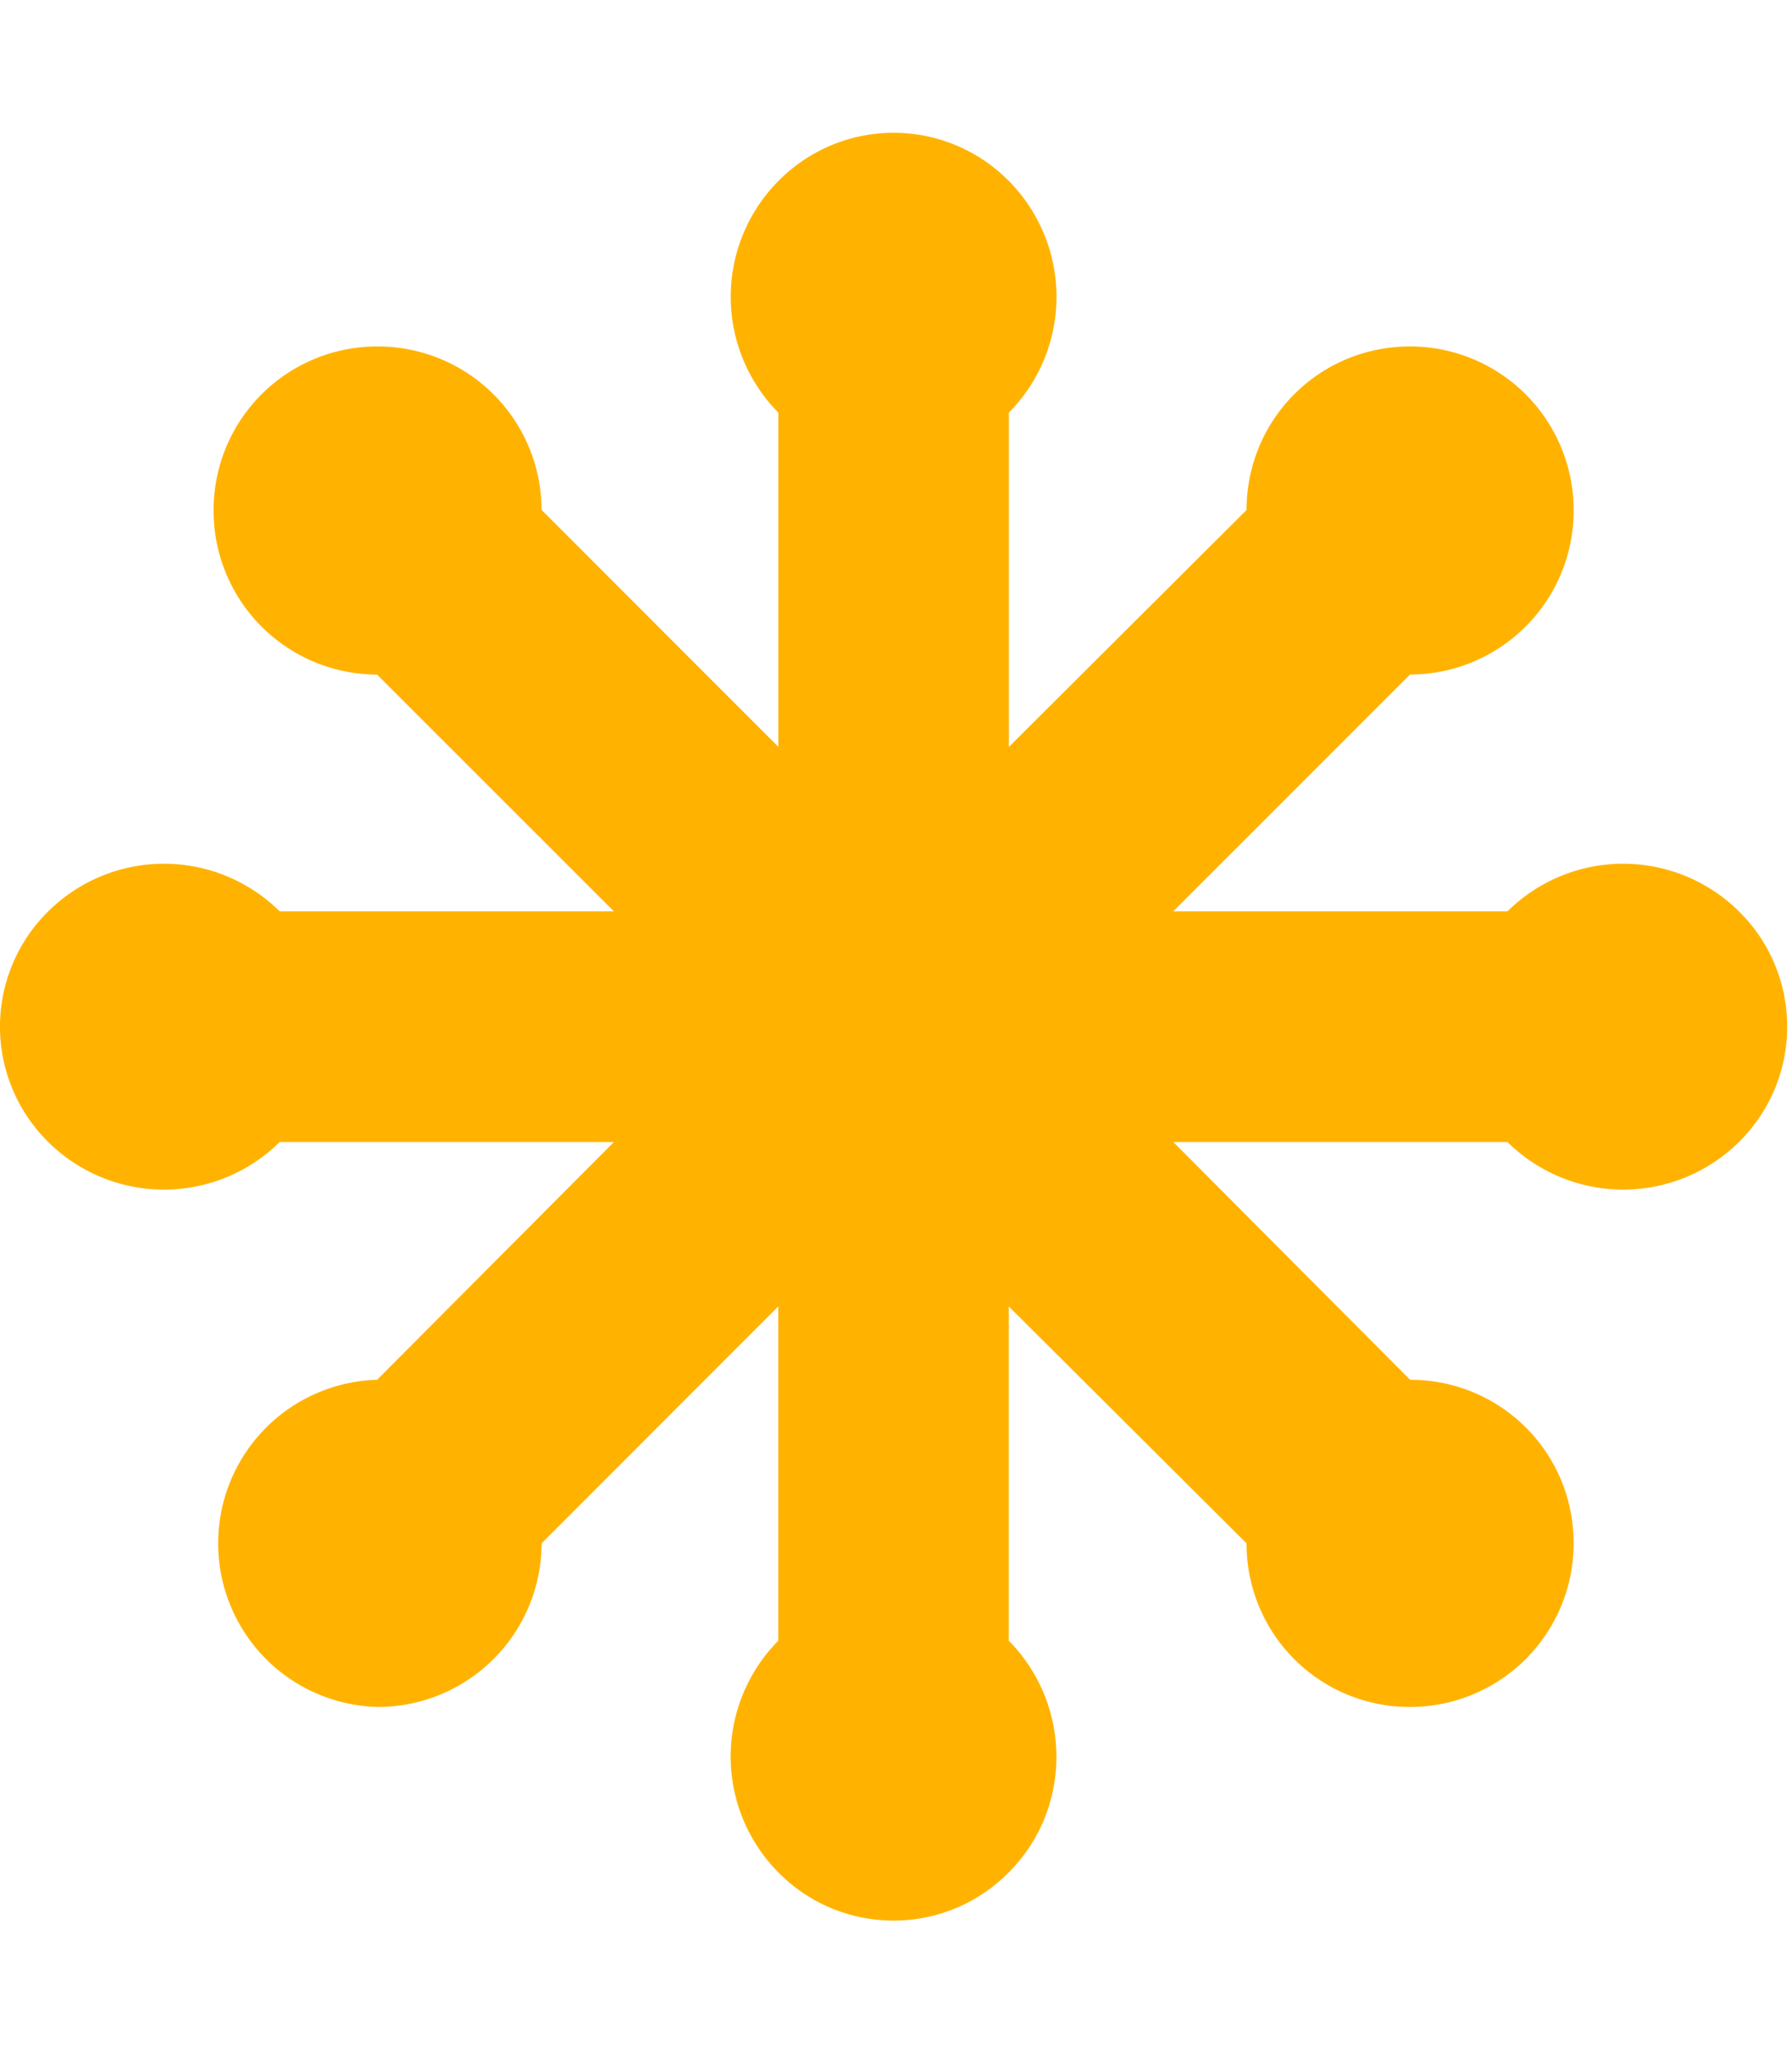
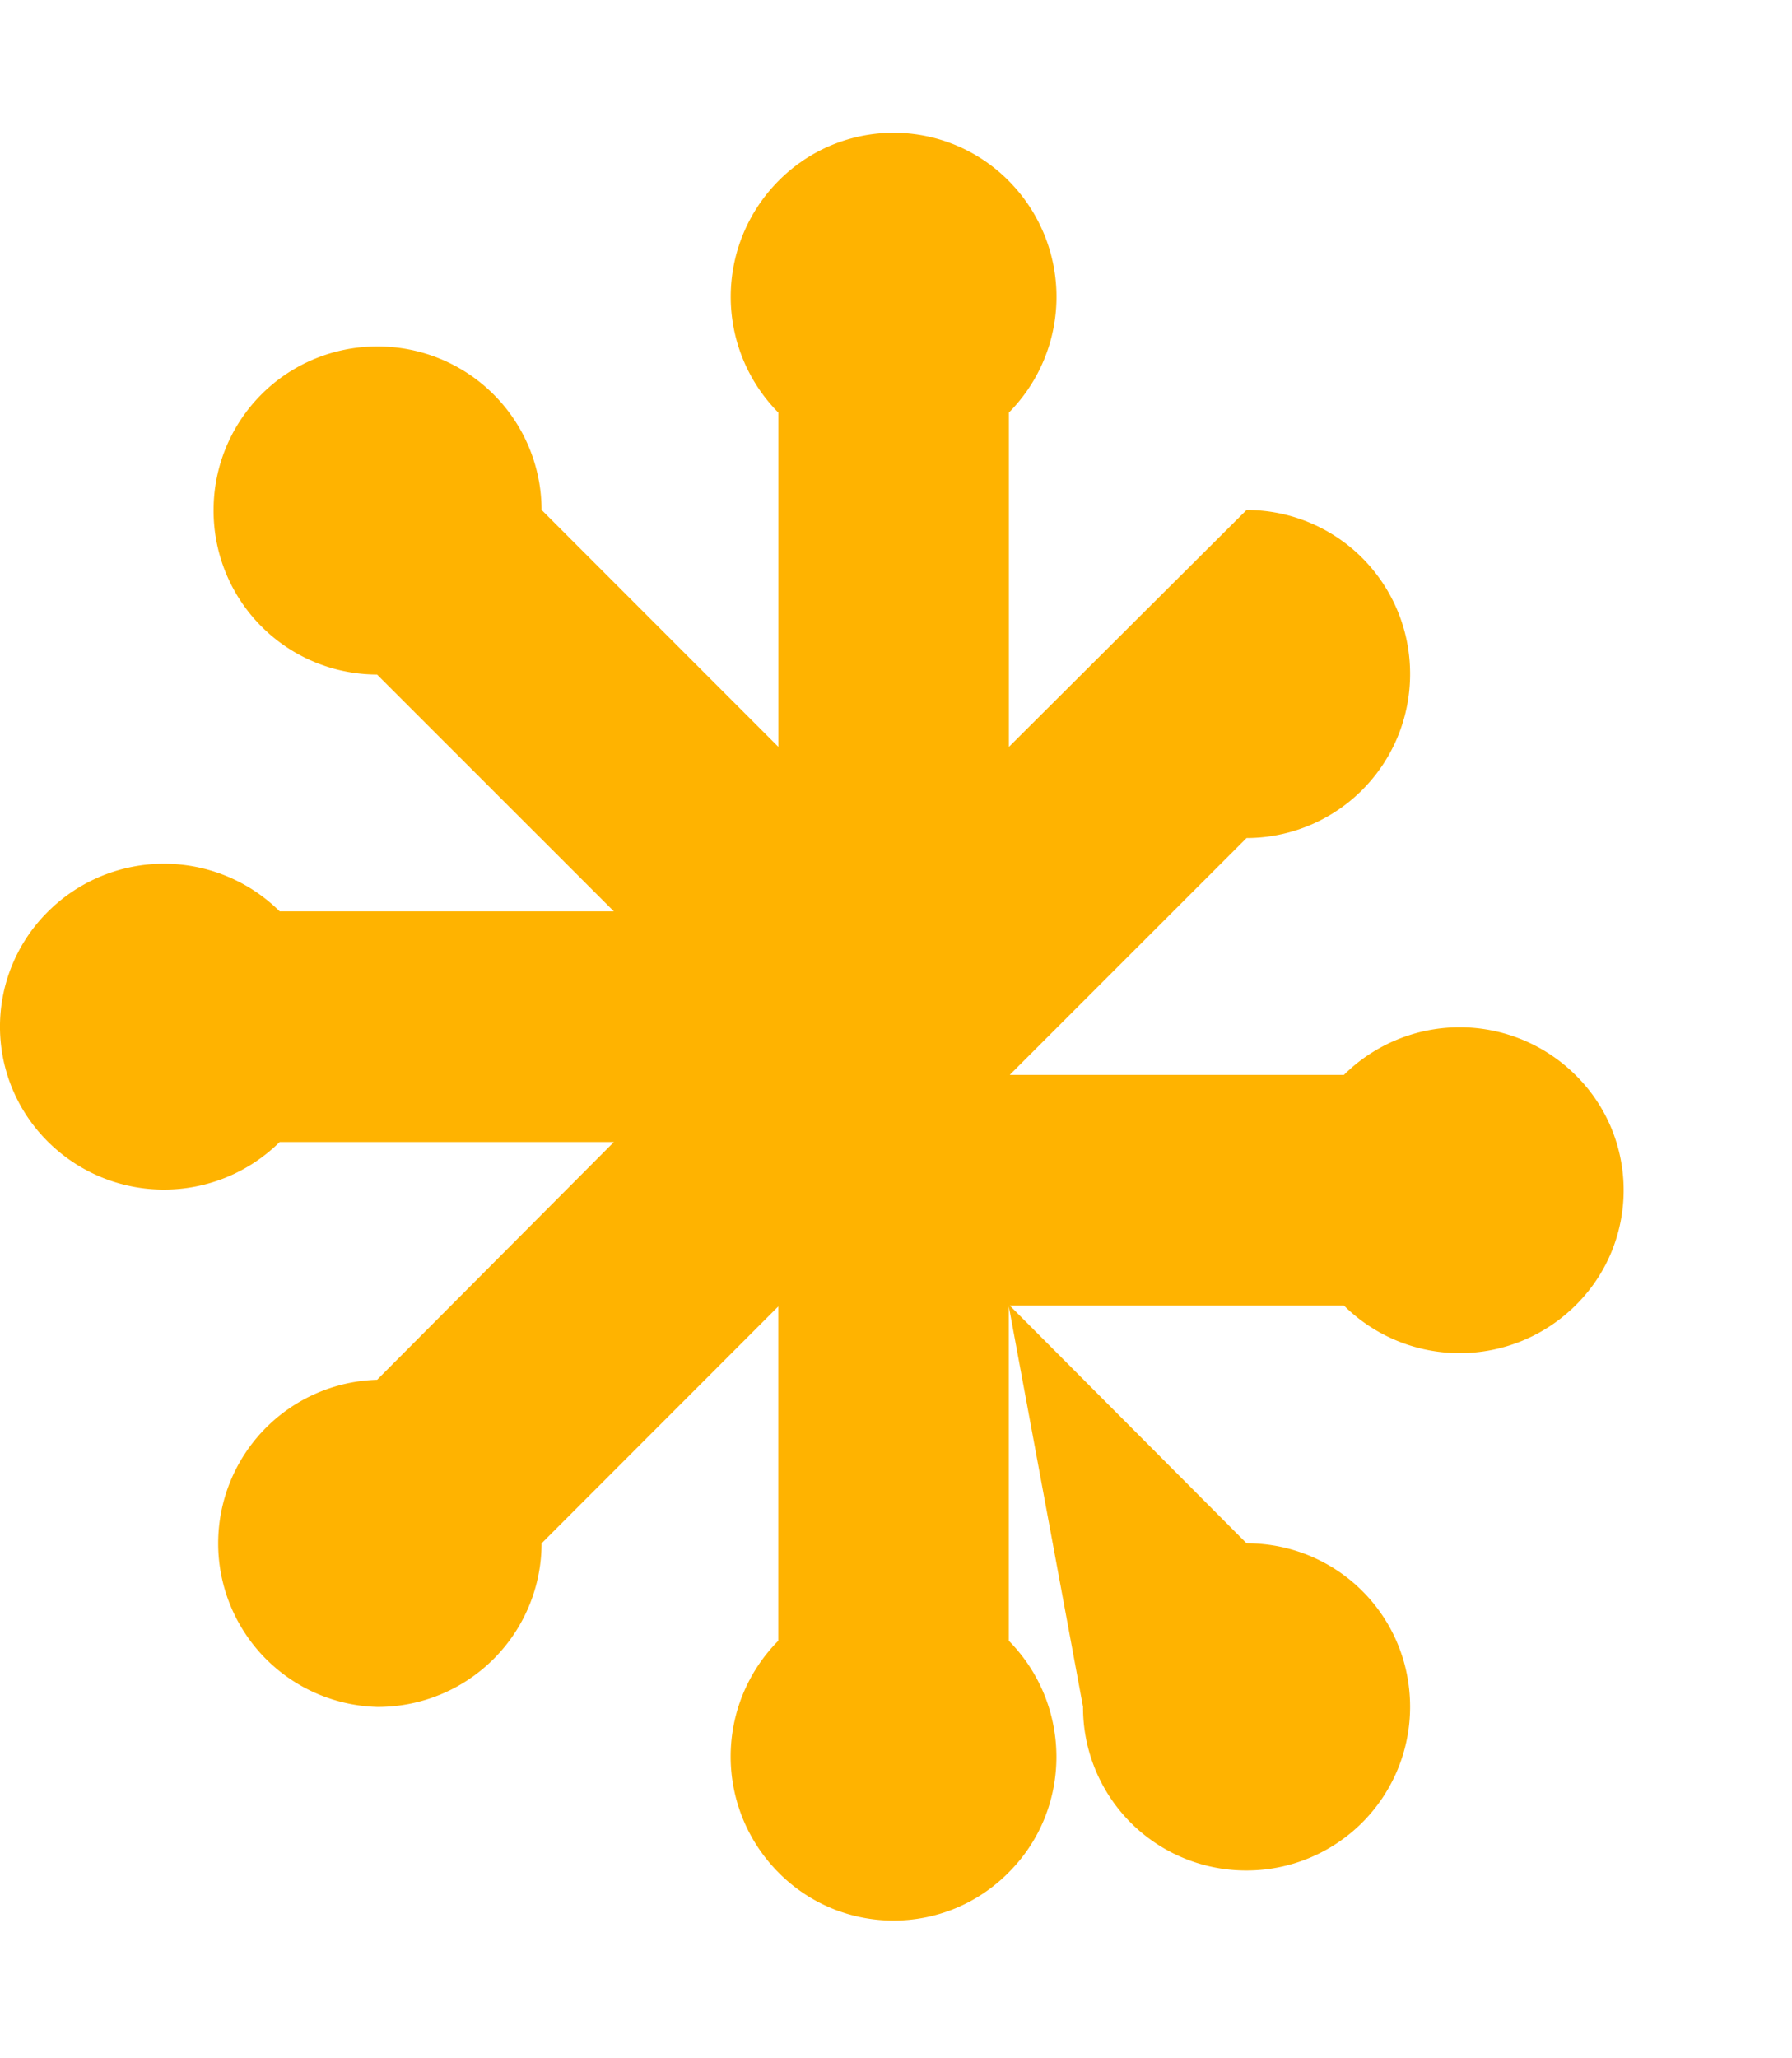
<svg xmlns="http://www.w3.org/2000/svg" width="27" height="31" viewBox="0 0 27 31">
  <title>svg-logo-stijn-de-vries</title>
-   <path fill="#FFB300" fill-rule="nonzero" d="M4.214 13.726h5.035L5.681 10.16A2.468 2.468 0 0 1 3.218 7.68 2.464 2.464 0 0 1 5.68 5.218 2.468 2.468 0 0 1 8.16 7.68l3.567 3.568V6.214a2.478 2.478 0 0 1 0-3.487 2.438 2.438 0 0 1 3.474 0 2.478 2.478 0 0 1 0 3.487v5.035l3.581-3.568c0-1.36 1.09-2.463 2.464-2.463a2.465 2.465 0 0 1 2.464 2.463 2.468 2.468 0 0 1-2.464 2.478l-3.568 3.567h5.035a2.478 2.478 0 0 1 3.487 0c.97.956.97 2.518 0 3.474a2.478 2.478 0 0 1-3.487 0h-5.035l3.568 3.581c1.36 0 2.464 1.09 2.464 2.464a2.464 2.464 0 0 1-2.464 2.464 2.456 2.456 0 0 1-2.464-2.464L15.2 19.677v5.035c.956.97.956 2.531 0 3.487-.956.97-2.518.97-3.474 0a2.478 2.478 0 0 1 0-3.487v-5.035L8.16 23.245a2.468 2.468 0 0 1-2.478 2.464 2.465 2.465 0 0 1 0-4.928L9.25 17.2H4.214a2.478 2.478 0 0 1-3.487 0 2.438 2.438 0 0 1 0-3.474 2.478 2.478 0 0 1 3.487 0z" />
+   <path fill="#FFB300" fill-rule="nonzero" d="M4.214 13.726h5.035L5.681 10.16A2.468 2.468 0 0 1 3.218 7.68 2.464 2.464 0 0 1 5.68 5.218 2.468 2.468 0 0 1 8.16 7.68l3.567 3.568V6.214a2.478 2.478 0 0 1 0-3.487 2.438 2.438 0 0 1 3.474 0 2.478 2.478 0 0 1 0 3.487v5.035l3.581-3.568a2.465 2.465 0 0 1 2.464 2.463 2.468 2.468 0 0 1-2.464 2.478l-3.568 3.567h5.035a2.478 2.478 0 0 1 3.487 0c.97.956.97 2.518 0 3.474a2.478 2.478 0 0 1-3.487 0h-5.035l3.568 3.581c1.36 0 2.464 1.09 2.464 2.464a2.464 2.464 0 0 1-2.464 2.464 2.456 2.456 0 0 1-2.464-2.464L15.2 19.677v5.035c.956.97.956 2.531 0 3.487-.956.97-2.518.97-3.474 0a2.478 2.478 0 0 1 0-3.487v-5.035L8.16 23.245a2.468 2.468 0 0 1-2.478 2.464 2.465 2.465 0 0 1 0-4.928L9.25 17.2H4.214a2.478 2.478 0 0 1-3.487 0 2.438 2.438 0 0 1 0-3.474 2.478 2.478 0 0 1 3.487 0z" />
</svg>